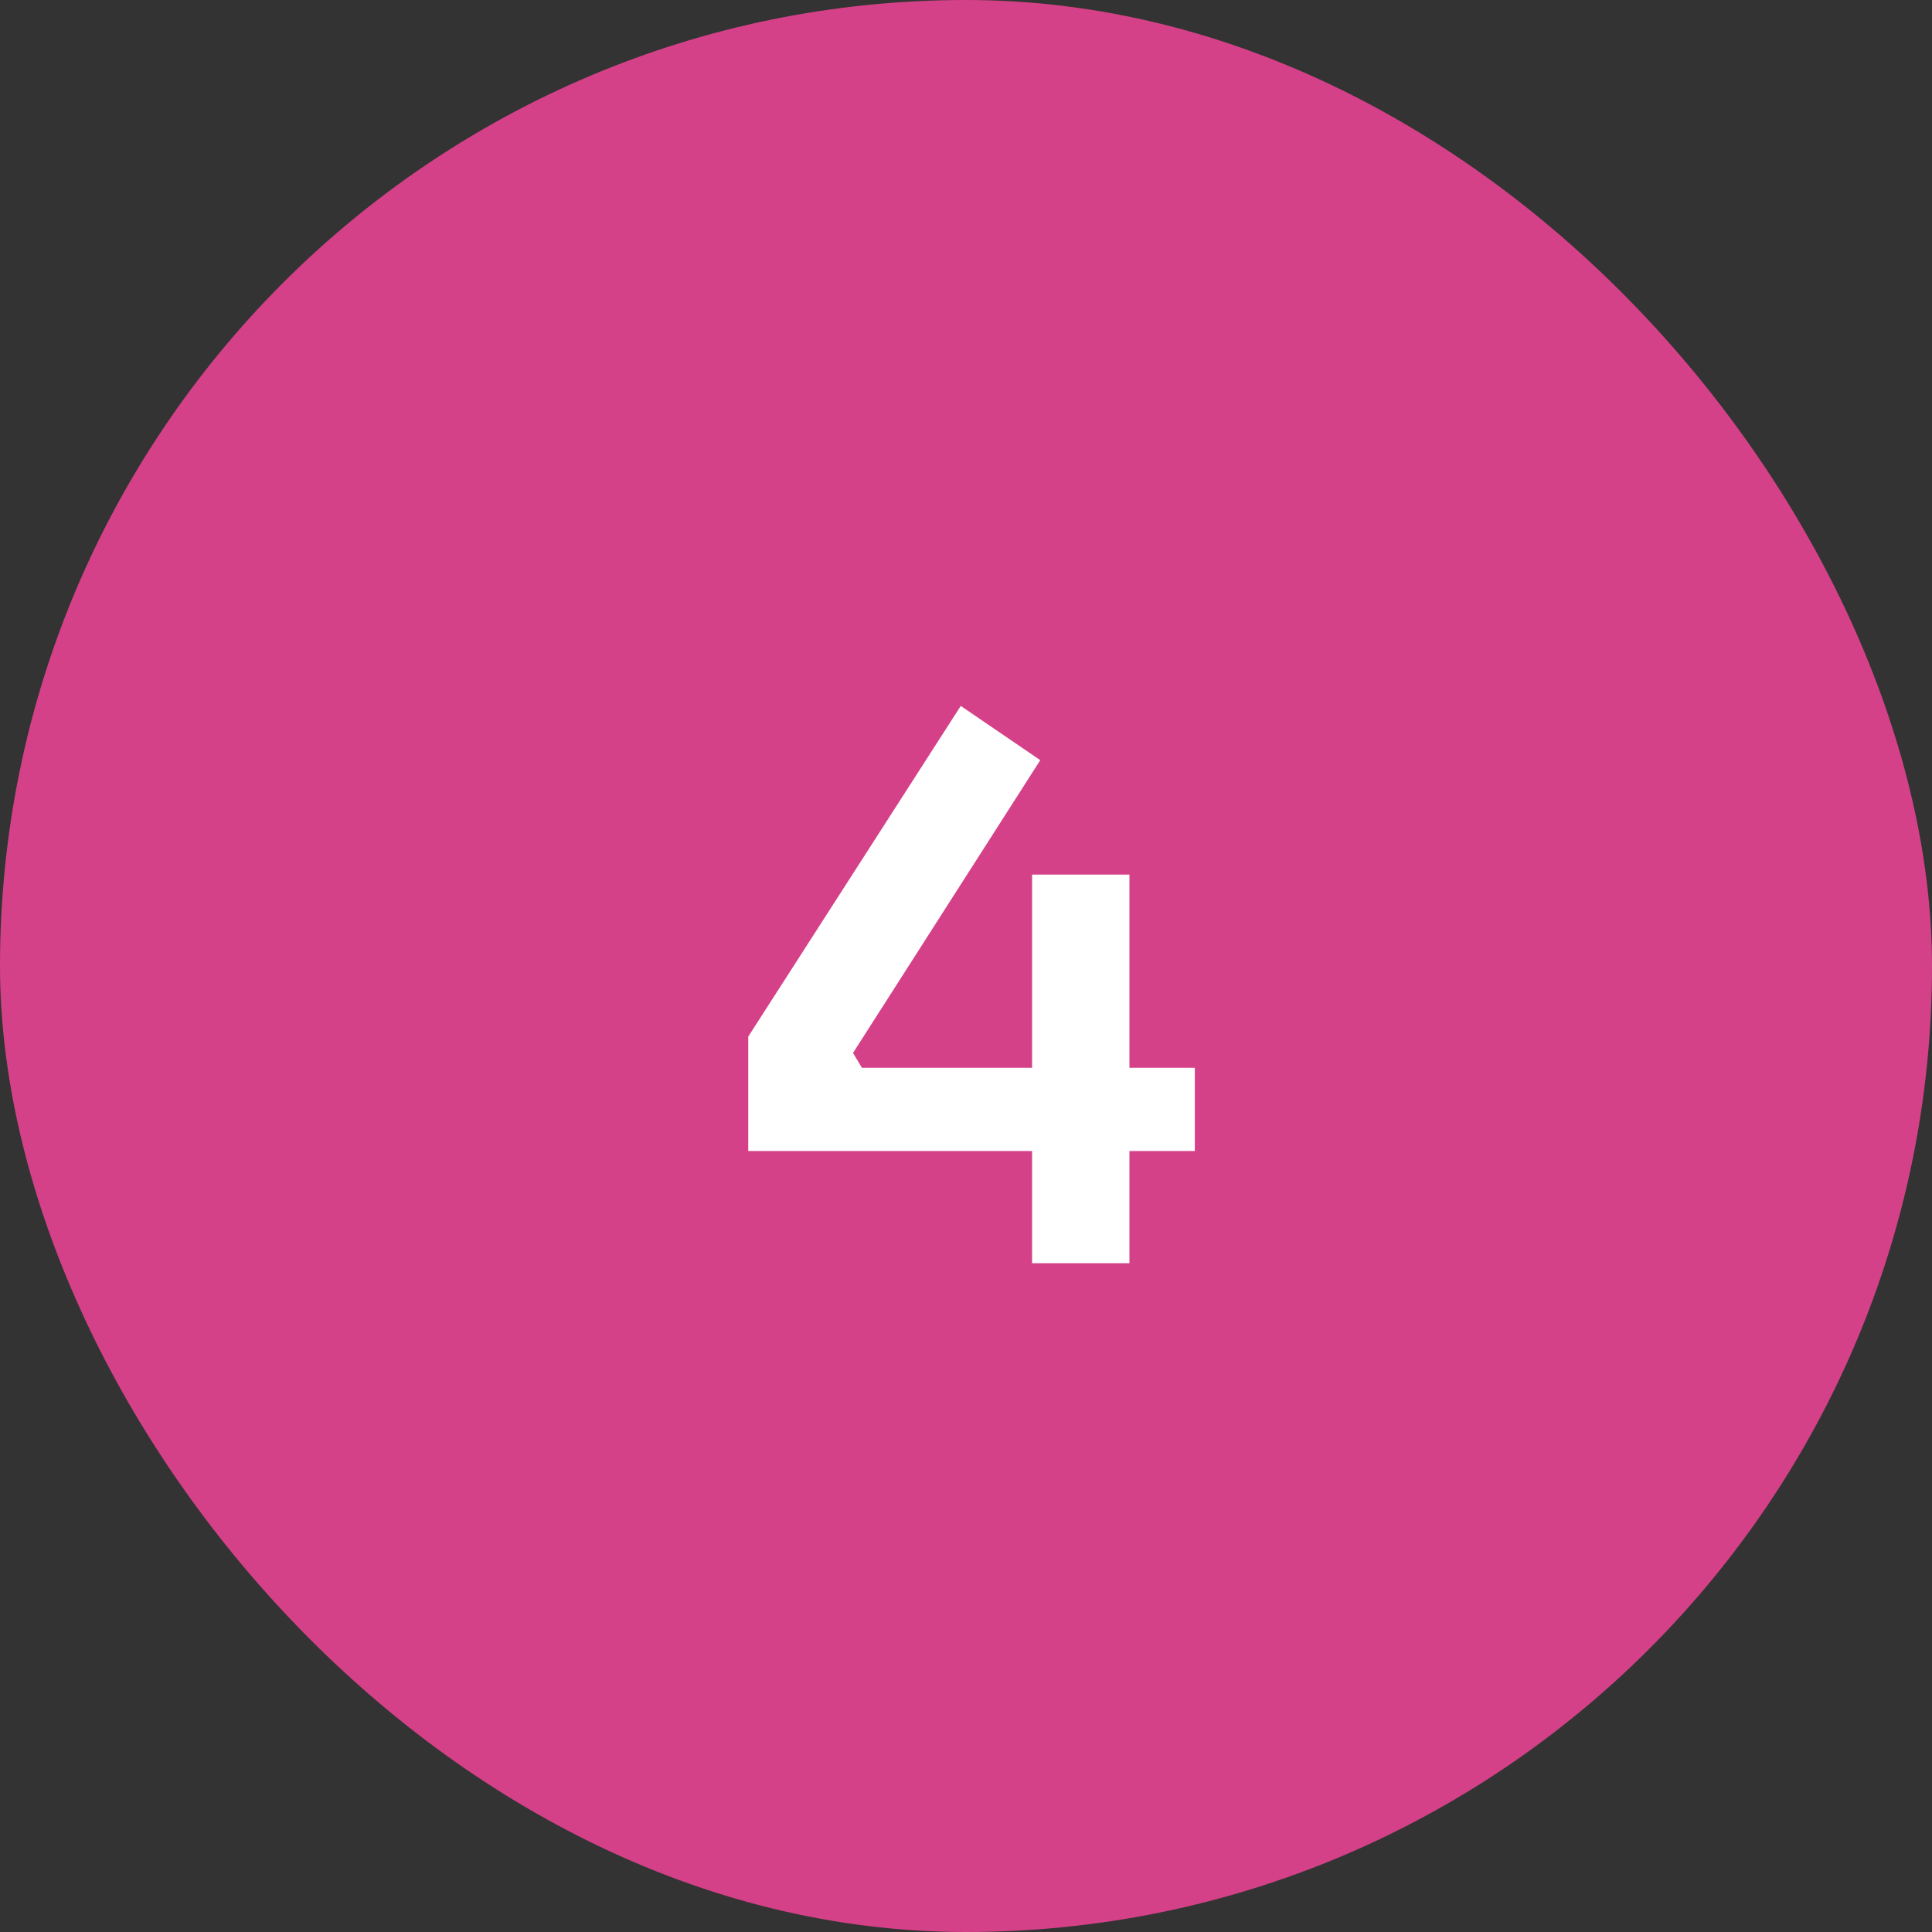
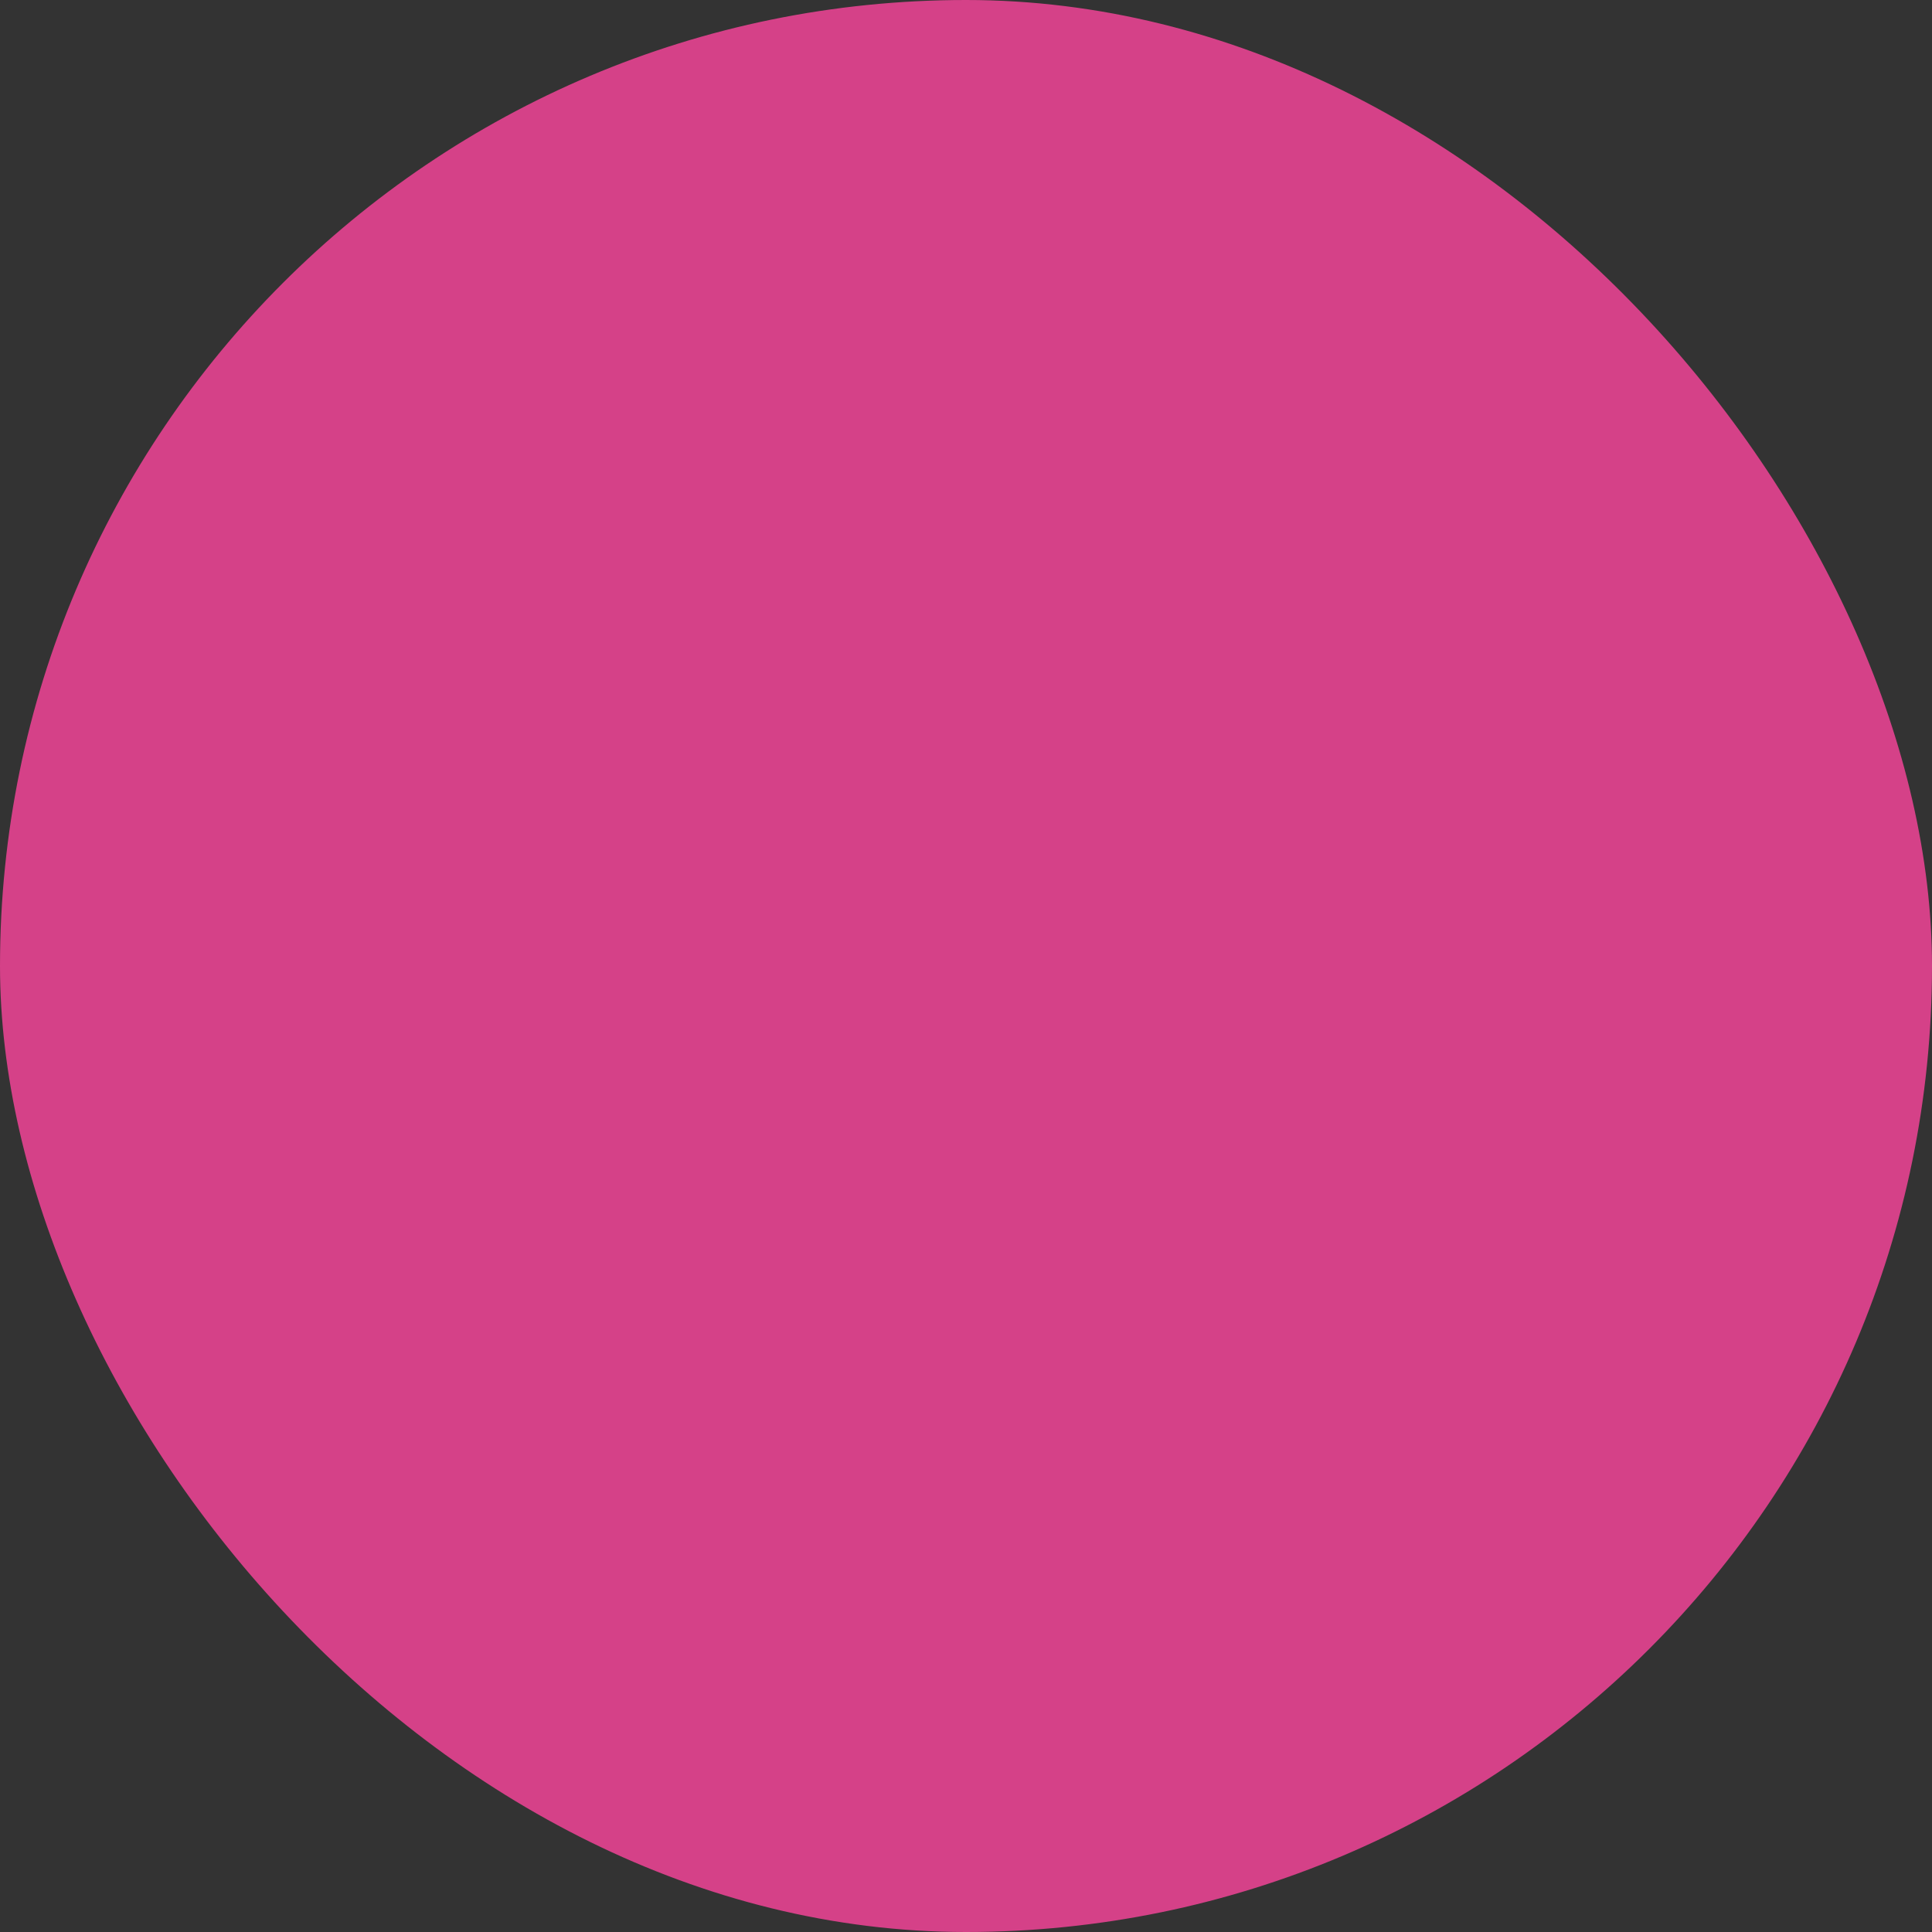
<svg xmlns="http://www.w3.org/2000/svg" width="52" height="52" viewBox="0 0 52 52" fill="none">
  <rect x="0" y="0" width="52" height="52" fill="#333333" stroke="none" />
  <rect width="52" height="52" rx="26" fill="#D54188" />
-   <path d="M20.139 30.98V27.9L25.859 19L27.999 20.46L22.959 28.34L23.199 28.74H32.159V30.98H20.139ZM27.779 34V23.54H30.399V34H27.779Z" fill="white" />
</svg>